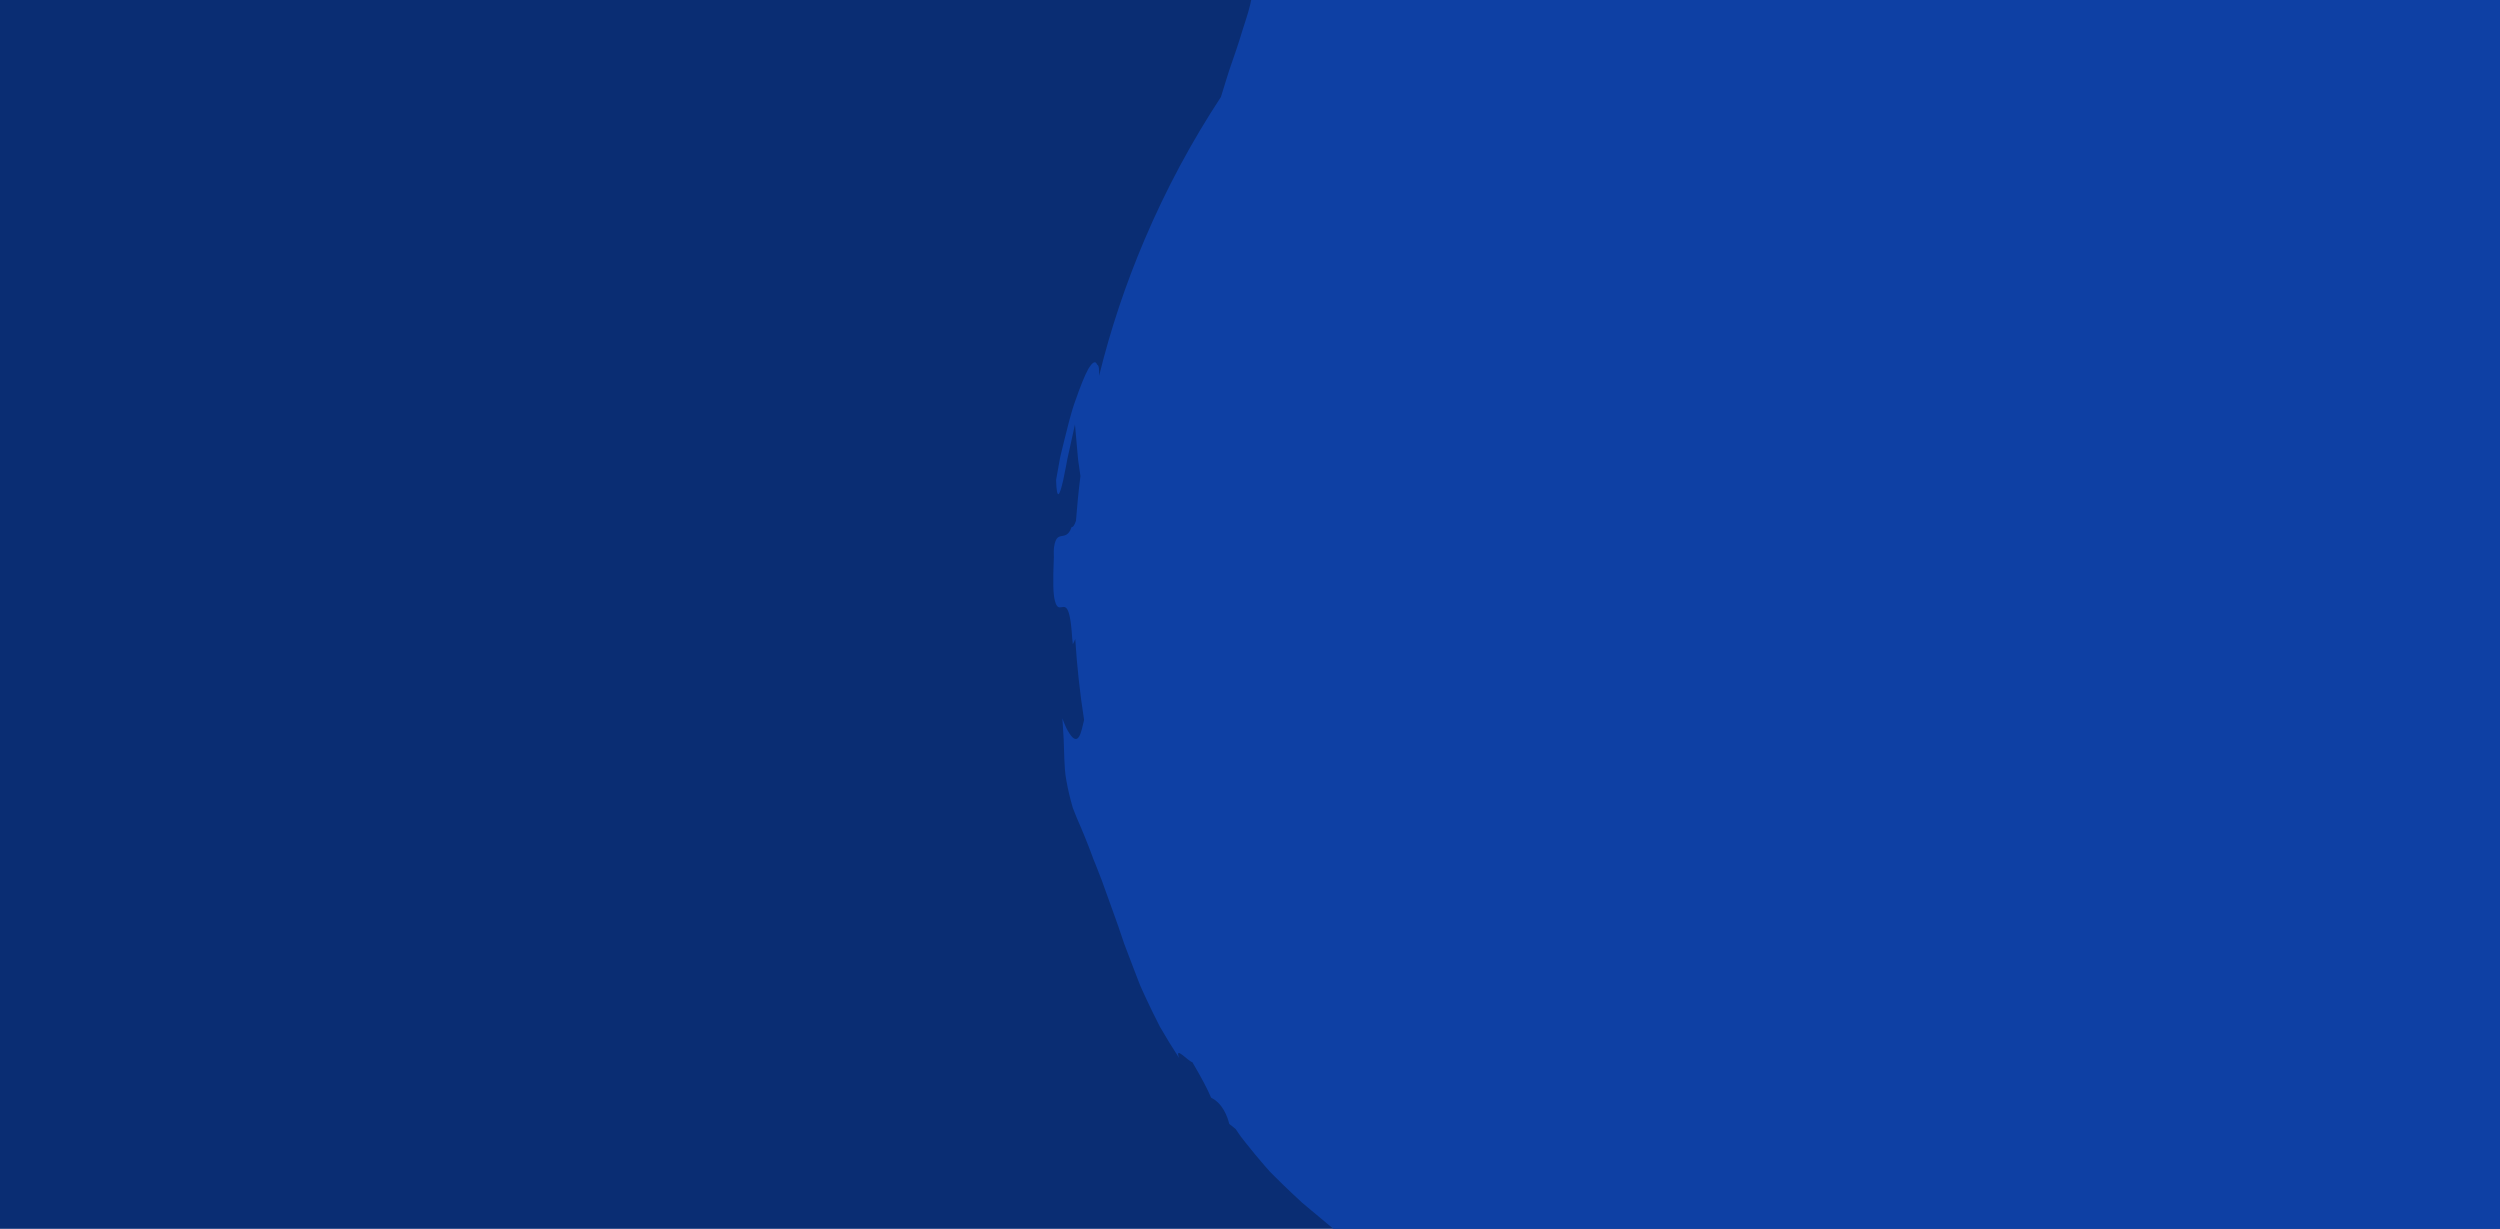
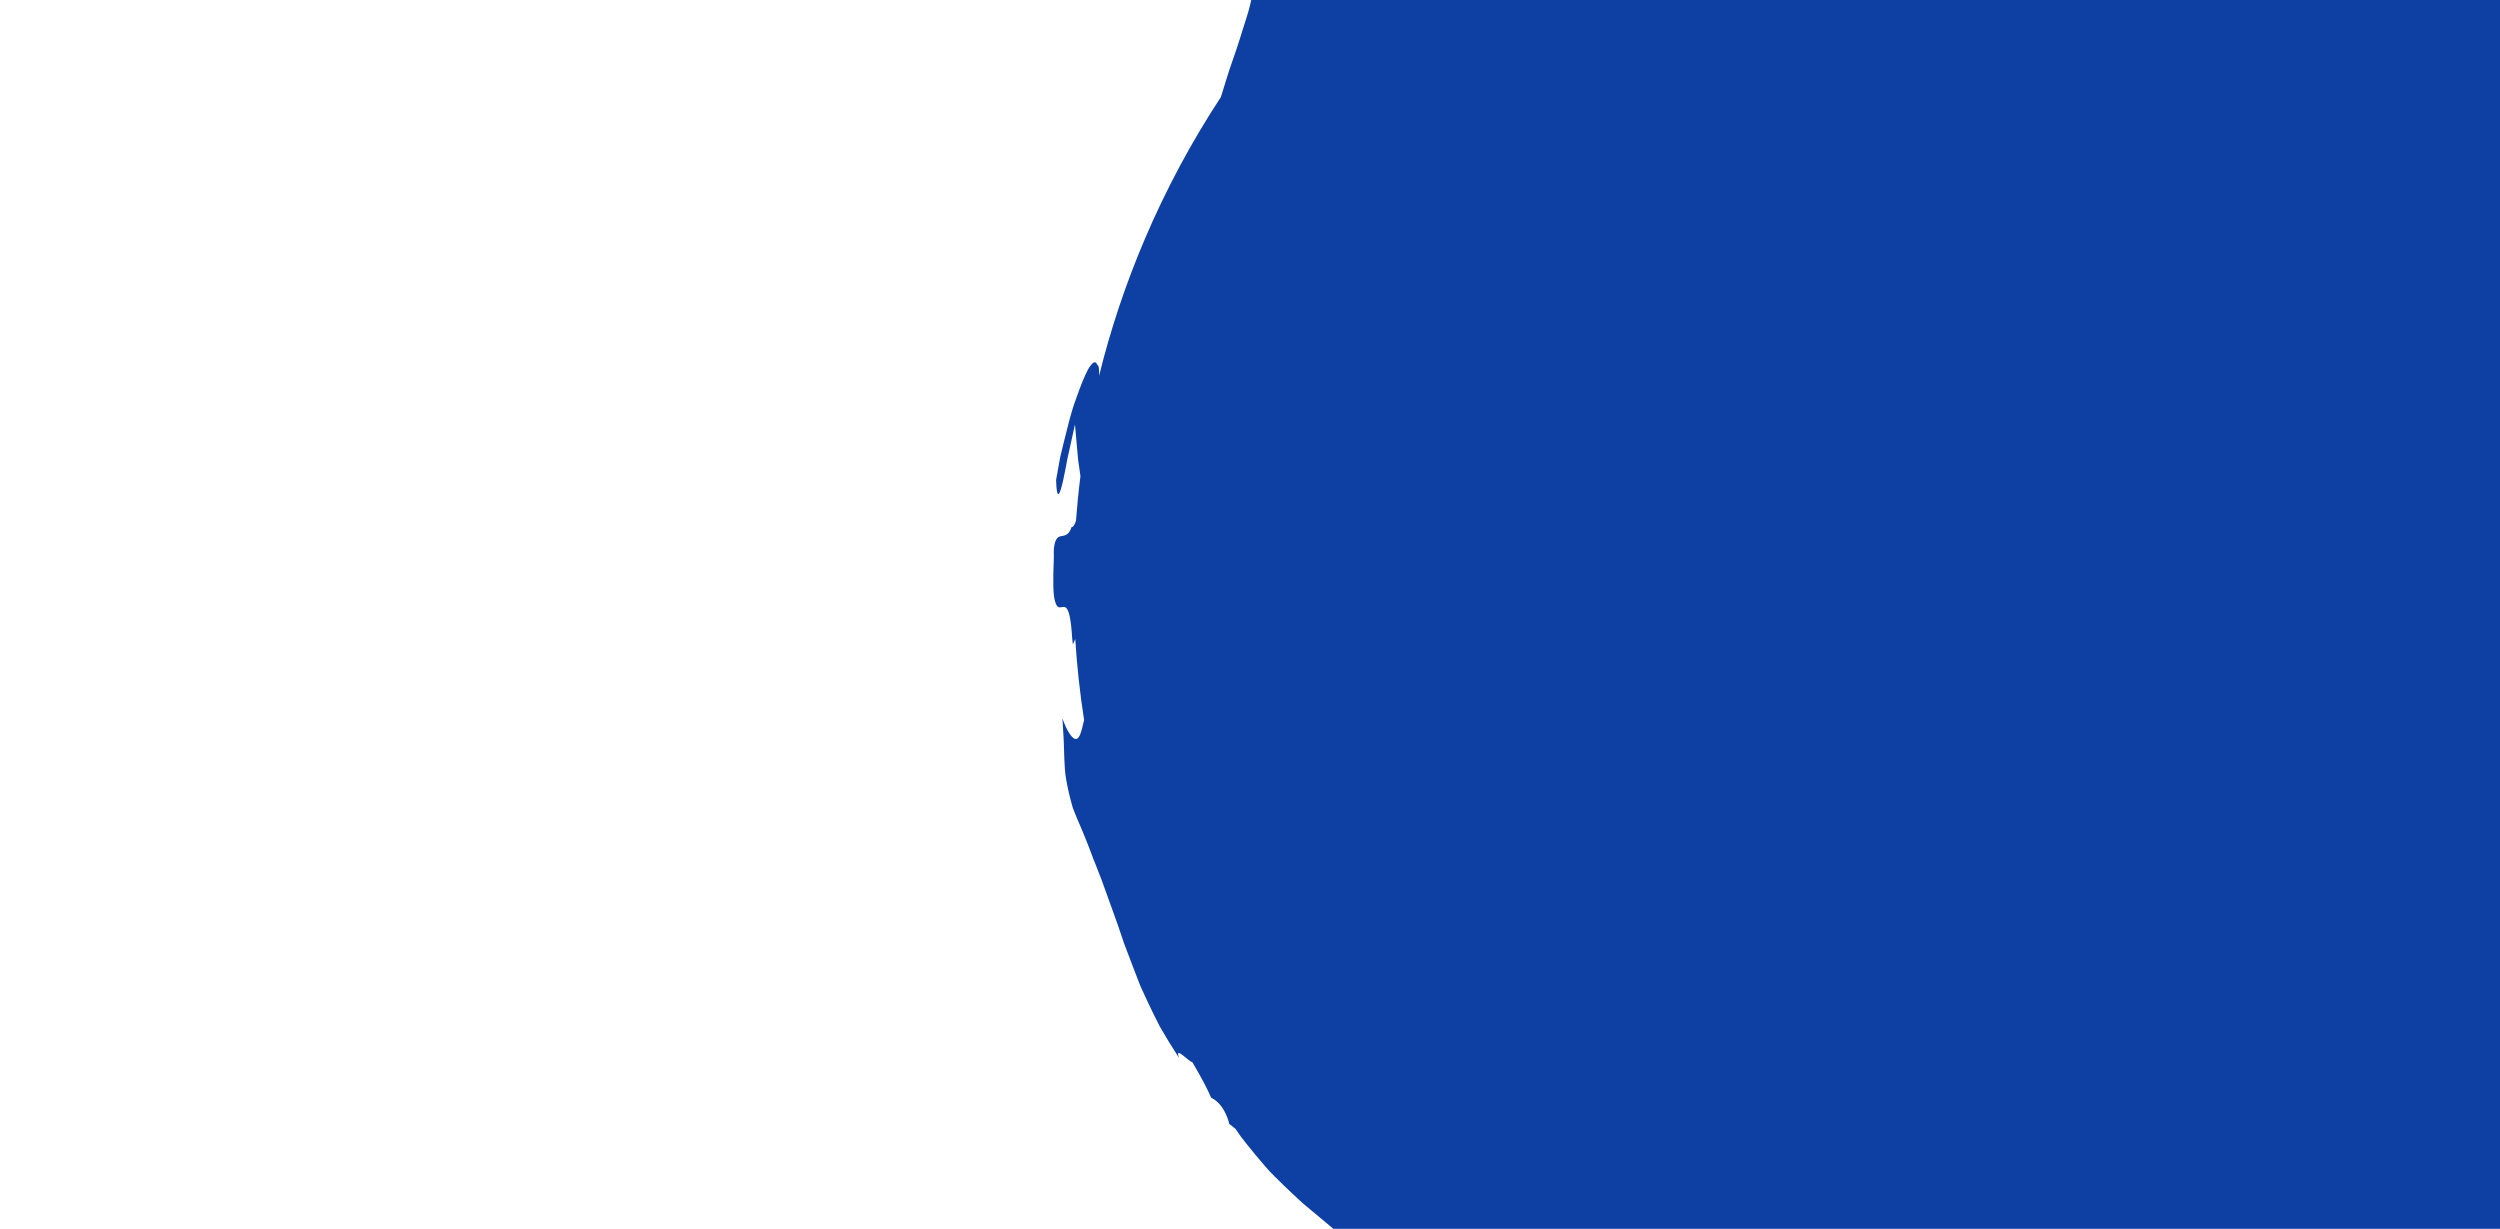
<svg xmlns="http://www.w3.org/2000/svg" width="413" height="203" viewBox="0 0 413 203" fill="none">
  <g clip-path="url(#clip0_808_568)">
-     <rect width="413" height="232" fill="#0A2D73" />
    <path d="M201.908 -0.731C205.428 -3.864 206.826 -3.877 206.918 -2.009C206.965 -1.076 206.686 0.328 206.19 2.048C205.946 2.913 205.62 3.835 205.303 4.86C204.994 5.888 204.648 6.982 204.27 8.114C203.894 9.249 203.486 10.43 203.061 11.633C202.655 12.851 202.292 14.13 201.888 15.401C201.824 15.608 201.756 15.818 201.691 16.029C196.872 23.37 192.648 31.214 189.108 39.526C185.939 46.966 183.435 54.509 181.568 62.096C181.59 61.09 181.575 60.367 181.239 60.23C180.973 59.491 180.452 59.858 179.79 60.944C179.183 62.038 178.466 63.859 177.723 65.994C176.927 68.116 176.358 70.6 175.765 72.955C175.622 73.544 175.481 74.129 175.343 74.696C175.275 74.982 175.209 75.264 175.142 75.538C175.089 75.818 175.039 76.091 174.991 76.36C174.797 77.438 174.62 78.438 174.467 79.295C174.573 82.94 175.077 81.853 175.652 79.267C175.796 78.618 175.946 77.876 176.095 77.089C176.168 76.693 176.24 76.289 176.316 75.878C176.392 75.467 176.5 75.057 176.589 74.643C176.951 72.995 177.316 71.36 177.586 70.12L178.048 75.337L178.109 75.982L178.488 78.657C178.178 81.115 177.935 83.576 177.75 86.036C177.524 86.712 177.278 87.124 177.029 87.066C176.515 88.594 175.789 88.439 175.178 88.598C174.874 88.679 174.595 88.837 174.39 89.329C174.285 89.576 174.202 89.908 174.137 90.351C174.068 90.797 174.076 91.361 174.094 92.069C173.933 96.146 173.967 98.248 174.288 99.305C174.563 100.363 174.921 100.38 175.298 100.321C175.673 100.261 176.066 100.116 176.402 100.826C176.57 101.181 176.727 101.748 176.857 102.641C176.924 103.088 176.984 103.617 177.037 104.243C177.061 104.557 177.087 104.896 177.112 105.255C177.14 105.618 177.19 106.007 177.228 106.423C177.371 106.195 177.507 105.904 177.632 105.552C177.911 110.047 178.402 114.514 179.093 118.939C178.956 119.494 178.823 120.039 178.711 120.508C178.448 121.494 178.117 122.193 177.607 122.067C177.351 122.006 177.05 121.739 176.692 121.196C176.513 120.925 176.314 120.586 176.11 120.169C175.919 119.749 175.716 119.252 175.502 118.666C175.562 119.303 175.587 119.906 175.619 120.484C175.664 121.059 175.699 121.609 175.721 122.151C175.756 123.239 175.79 124.279 175.827 125.379C175.885 126.48 175.912 127.653 176.168 128.961C176.397 130.274 176.732 131.745 177.23 133.469C177.455 134.039 177.678 134.596 177.897 135.144C178.131 135.685 178.363 136.221 178.588 136.743C179.033 137.793 179.446 138.81 179.829 139.799C180.017 140.294 180.203 140.781 180.384 141.261C180.473 141.501 180.562 141.74 180.647 141.978C180.742 142.212 180.839 142.443 180.936 142.673C181.314 143.596 181.664 144.497 181.993 145.38C183.242 148.932 184.461 152.087 185.497 155.254L185.693 155.845L186.357 157.586C186.652 158.364 186.949 159.139 187.246 159.922C187.548 160.702 187.85 161.491 188.155 162.285C188.304 162.685 188.475 163.081 188.658 163.47C188.839 163.862 189.019 164.258 189.201 164.659C189.94 166.253 190.729 167.896 191.609 169.598C192.567 171.264 193.621 172.995 194.8 174.804C193.963 172.621 196.251 175.301 196.98 175.478C198.499 178.046 199.485 179.939 200.078 181.34C201.962 182.253 202.777 184.439 203.077 185.68C203.352 185.872 203.702 186.151 204.141 186.533C204.406 186.922 204.667 187.302 204.925 187.681C205.207 188.041 205.48 188.393 205.753 188.746C206.3 189.439 206.841 190.106 207.372 190.748C207.902 191.391 208.424 192.006 208.939 192.598C209.199 192.894 209.452 193.186 209.708 193.471C209.976 193.746 210.243 194.016 210.508 194.281C211.564 195.344 212.591 196.331 213.596 197.273C214.098 197.74 214.594 198.201 215.08 198.658C215.586 199.094 216.1 199.514 216.602 199.933C217.605 200.77 218.587 201.591 219.576 202.415C220.062 202.832 220.549 203.245 221.039 203.663C221.548 204.065 222.052 204.468 222.559 204.885C224.598 206.533 226.567 208.406 228.834 210.432L232.627 212.132C233.062 212.521 233.628 212.925 234.27 213.367C234.912 213.805 235.621 214.294 236.382 214.815C237.145 215.33 237.956 215.879 238.802 216.445C239.01 216.588 239.223 216.732 239.44 216.874C239.66 217.009 239.884 217.146 240.108 217.283C240.556 217.556 241.009 217.835 241.462 218.115C242.076 218.494 242.686 218.883 243.301 219.27C245.286 220.616 247.311 221.918 249.378 223.18C250.128 223.697 250.814 224.209 251.426 224.711C252.38 225.381 253.265 225.883 254.007 226.361C254.752 226.832 255.375 227.239 255.889 227.59C256.917 228.293 257.511 228.768 257.764 229.069C258.275 229.672 257.438 229.573 256.045 229.191C254.654 228.805 252.71 228.133 251.027 227.595C249.382 226.997 248.006 226.529 247.69 226.697L249.325 227.804C249.869 228.172 250.414 228.548 250.981 228.88L256.057 231.957C256.625 232.298 257.184 232.651 257.772 232.956L261.265 234.842C262.38 235.194 263.454 235.563 264.487 235.952C265.544 236.293 266.57 236.651 267.56 237.022C268.554 237.395 269.512 237.786 270.448 238.188C270.914 238.388 271.377 238.596 271.834 238.8C272.286 239.015 272.754 239.18 273.208 239.38C275.027 240.143 276.764 240.954 278.457 241.779C278.88 241.983 279.298 242.2 279.72 242.395C280.146 242.584 280.572 242.772 280.994 242.959C281.841 243.338 282.678 243.717 283.511 244.09C284.346 244.465 285.179 244.838 286.009 245.206C286.425 245.387 286.84 245.583 287.261 245.742L288.533 246.212C290.234 246.833 291.948 247.414 293.705 247.925C294.146 248.047 294.584 248.188 295.033 248.281C295.482 248.378 295.936 248.47 296.393 248.555C297.307 248.727 298.231 248.876 299.169 248.999C300.108 249.122 301.062 249.218 302.031 249.281C302.273 249.296 302.517 249.308 302.759 249.324C303.006 249.329 303.253 249.323 303.503 249.321C304 249.313 304.503 249.3 305.011 249.276L303.268 249.786C302.692 249.774 302.207 249.735 301.788 249.726C301.374 249.714 301.03 249.723 300.755 249.746C300.205 249.789 299.923 249.898 299.862 250.05C299.743 250.36 300.507 250.854 301.77 251.414C302.398 251.71 303.166 251.942 303.999 252.207C304.834 252.465 305.746 252.721 306.678 252.957C307.608 253.197 308.563 253.418 309.485 253.61C309.717 253.658 309.946 253.705 310.172 253.75C310.4 253.788 310.625 253.817 310.844 253.847C311.287 253.906 311.713 253.958 312.122 254L317.304 253.868C318.348 253.608 319.635 253.343 321.107 253.188C322.582 253.025 324.243 252.941 326.056 252.912C327.871 252.836 329.837 252.748 331.906 252.728C332.423 252.724 332.947 252.719 333.48 252.713C333.746 252.714 334.012 252.711 334.282 252.71C334.55 252.703 334.819 252.686 335.089 252.676C336.173 252.632 337.275 252.586 338.396 252.545C339.516 252.506 340.651 252.47 341.796 252.43C342.94 252.381 344.092 252.268 345.25 252.188C347.562 251.997 349.899 251.894 352.18 251.554C353.322 251.404 354.457 251.252 355.58 251.107C356.701 250.949 357.81 250.818 358.887 250.587C361.045 250.165 363.119 249.727 365.059 249.259C368.418 248.628 369.91 248.921 367.017 249.717L371.392 249.074C372.12 248.961 372.857 248.868 373.584 248.738L380.115 247.465C380.477 247.392 380.845 247.328 381.203 247.246L382.281 246.983L384.442 246.458C385.4 245.346 386.63 244.542 388.101 243.893C389.548 243.183 391.232 242.618 393.113 242.067C393.585 241.933 394.067 241.795 394.559 241.653C395.054 241.512 395.561 241.384 396.062 241.209C397.073 240.88 398.13 240.532 399.216 240.152C400.303 239.772 401.423 239.361 402.566 238.899C403.7 238.417 404.83 237.838 405.986 237.217C407.455 236.143 408.645 235.23 409.704 234.339C410.736 233.416 411.677 232.57 412.676 231.674C413.175 231.234 413.688 230.788 414.242 230.325C414.792 229.861 415.392 229.397 416.013 228.845C417.267 227.77 418.751 226.573 420.626 225.17C420.959 225.001 421.302 224.849 421.623 224.671C421.945 224.489 422.265 224.311 422.581 224.135C423.212 223.772 423.836 223.417 424.455 223.065C425.687 222.354 426.882 221.64 428.042 220.932C430.291 219.421 432.408 217.917 434.43 216.432C436.378 214.857 438.229 213.305 440.027 211.771C441.77 210.18 443.423 208.569 445.081 206.992C448.297 203.747 451.403 200.514 454.544 197.063C454.944 196.64 455.351 196.211 455.757 195.783C455.963 195.572 456.167 195.356 456.375 195.141C456.582 194.927 456.771 194.697 456.969 194.474C457.764 193.582 458.577 192.685 459.418 191.783C460.269 190.885 461.134 189.973 462.017 189.04C462.867 188.085 463.751 187.12 464.674 186.142C464.678 185.15 465.148 183.744 465.673 182.277C466.153 180.779 466.722 179.241 467.049 178.043C467.705 175.646 467.373 174.673 463.554 178.06C470.064 169.572 475.66 161 480.336 151.959C484.993 142.923 488.713 133.391 491 123.065C490.886 121.561 490.826 119.959 490.689 118.51C490.451 118.151 490.204 117.729 489.95 117.255C489.691 116.781 489.393 116.254 489.1 115.697C488.592 114.719 488.023 113.62 487.436 112.494C489.452 94.919 488.188 77.381 483.966 60.634C484.034 59.988 484.093 59.314 484.142 58.604C484.024 56.301 483.864 53.892 483.655 51.393C483.352 48.921 482.974 46.362 482.551 43.714C482.281 42.409 481.998 41.087 481.704 39.744C481.554 39.072 481.403 38.395 481.25 37.713C481.097 37.031 480.948 36.339 480.742 35.664C480.347 34.302 479.952 32.923 479.55 31.53C479.342 30.83 479.13 30.13 478.921 29.422C478.698 28.72 478.435 28.031 478.188 27.328C477.675 25.923 477.158 24.508 476.636 23.075C476.502 22.718 476.368 22.36 476.232 21.998C476.079 21.645 475.931 21.294 475.778 20.941C475.47 20.233 475.163 19.523 474.854 18.808C474.54 18.094 474.223 17.376 473.905 16.653L473.422 15.568L473.177 15.023L472.91 14.492C472.182 13.074 471.449 11.642 470.711 10.2C470.333 9.481 469.967 8.752 469.572 8.034C469.155 7.328 468.74 6.619 468.321 5.908C467.471 4.486 466.616 3.058 465.756 1.62C464.83 0.22 463.879 -1.179 462.92 -2.588C462.436 -3.292 461.952 -3.996 461.466 -4.706C460.967 -5.404 460.429 -6.078 459.909 -6.764C458.872 -7.611 457.824 -8.47 456.759 -9.34C456.224 -9.768 455.716 -10.23 455.149 -10.642C454.595 -11.066 454.034 -11.492 453.468 -11.924C452.344 -12.789 451.202 -13.674 450.048 -14.587C449.759 -14.813 449.473 -15.047 449.175 -15.273C448.871 -15.493 448.567 -15.713 448.264 -15.937C447.655 -16.387 447.039 -16.839 446.415 -17.302L443.626 -20.577L440.677 -23.723L439.193 -25.3C438.692 -25.818 438.213 -26.368 437.683 -26.858L434.552 -29.876C427.617 -35.063 419.488 -40.036 411.527 -43.536C411.281 -43.65 411.035 -43.763 410.794 -43.879C410.542 -43.978 410.295 -44.08 410.044 -44.183C409.544 -44.381 409.05 -44.576 408.558 -44.774C407.575 -45.163 406.603 -45.539 405.645 -45.898C404.686 -46.257 403.75 -46.611 402.818 -46.924C401.875 -47.212 400.949 -47.482 400.045 -47.736C398.237 -48.242 396.517 -48.682 394.902 -49.039C393.262 -49.336 391.73 -49.536 390.331 -49.66C387.558 -51.134 387.73 -51.635 384.867 -52.975C383.304 -53.228 381.406 -53.699 379.336 -54.272C377.244 -54.775 374.961 -55.325 372.676 -55.871C372.107 -56.004 371.538 -56.149 370.966 -56.267C370.392 -56.37 369.818 -56.472 369.255 -56.571C368.123 -56.766 367.011 -56.941 365.943 -57.083C364.876 -57.224 363.858 -57.346 362.904 -57.395C361.943 -57.418 361.055 -57.396 360.256 -57.323C358.368 -57.845 356.954 -58.324 355.827 -58.774C355.265 -59.012 354.767 -59.197 354.32 -59.394C353.873 -59.59 353.471 -59.785 353.095 -59.982C351.588 -60.767 350.463 -61.564 348.126 -62.492C343.736 -62.468 339.085 -62.756 334.255 -62.846C333.651 -62.868 333.047 -62.891 332.439 -62.915C331.833 -62.942 331.219 -62.972 330.609 -62.961C329.383 -62.965 328.15 -62.971 326.912 -62.976C325.672 -62.985 324.427 -62.993 323.182 -63C321.935 -62.956 320.687 -62.908 319.437 -62.865C318.188 -62.814 316.935 -62.764 315.686 -62.713C314.438 -62.637 313.201 -62.497 311.963 -62.386C310.726 -62.265 309.497 -62.134 308.273 -61.997L307.356 -61.89L306.452 -61.743C305.852 -61.639 305.252 -61.536 304.652 -61.432C303.458 -61.219 302.277 -60.997 301.111 -60.761C300.529 -60.642 299.949 -60.526 299.374 -60.393C298.806 -60.237 298.244 -60.087 297.681 -59.932C296.56 -59.618 295.463 -59.291 294.387 -58.946C293.849 -58.774 293.319 -58.599 292.79 -58.419C292.263 -58.243 291.745 -58.059 291.24 -57.838C289.039 -58.219 286.406 -57.861 283.581 -57.079C282.182 -56.638 280.736 -56.095 279.261 -55.504C277.787 -54.908 276.28 -54.29 274.81 -53.545C273.33 -52.827 271.845 -52.104 270.364 -51.423C269.995 -51.256 269.624 -51.086 269.258 -50.918C268.896 -50.741 268.534 -50.563 268.177 -50.388C267.458 -50.043 266.745 -49.712 266.032 -49.4C264.61 -48.78 263.204 -48.262 261.832 -47.855C260.482 -47.402 259.154 -47.09 257.853 -46.955C256.736 -46.503 255.616 -46.036 254.501 -45.559C253.401 -45.052 252.322 -44.504 251.241 -43.962C250.162 -43.415 249.088 -42.861 248.029 -42.302L247.236 -41.882L246.467 -41.429C245.958 -41.121 245.451 -40.816 244.944 -40.512C243.937 -39.9 242.944 -39.282 241.972 -38.665C241.488 -38.355 241.004 -38.046 240.529 -37.74C240.061 -37.42 239.608 -37.087 239.154 -36.761C237.348 -35.451 235.63 -34.163 234.031 -32.911C227.774 -27.694 223.701 -22.843 222.84 -20.434C222.717 -20.555 222.836 -20.989 222.983 -21.5C223.142 -21.998 223.331 -22.569 223.329 -22.994C223.327 -23.416 223.132 -23.69 222.512 -23.578C222.205 -23.519 221.78 -23.378 221.245 -23.085C220.711 -22.787 220.052 -22.358 219.236 -21.767C218.239 -20.546 216.057 -18.247 216.221 -18.086C215.918 -17.833 215.037 -17.039 213.819 -15.941C212.611 -14.839 211.043 -13.456 209.488 -11.926C207.977 -10.355 206.425 -8.688 205.113 -7.147C204.442 -6.39 203.892 -5.614 203.423 -4.913C202.955 -4.213 202.571 -3.575 202.316 -3.034C201.442 -1.284 201.345 -0.637 201.914 -0.765L201.908 -0.731Z" fill="#0E40A4" />
  </g>
  <defs>
    <clipPath id="clip0_808_568">
      <rect width="413" height="203" fill="white" />
    </clipPath>
  </defs>
</svg>